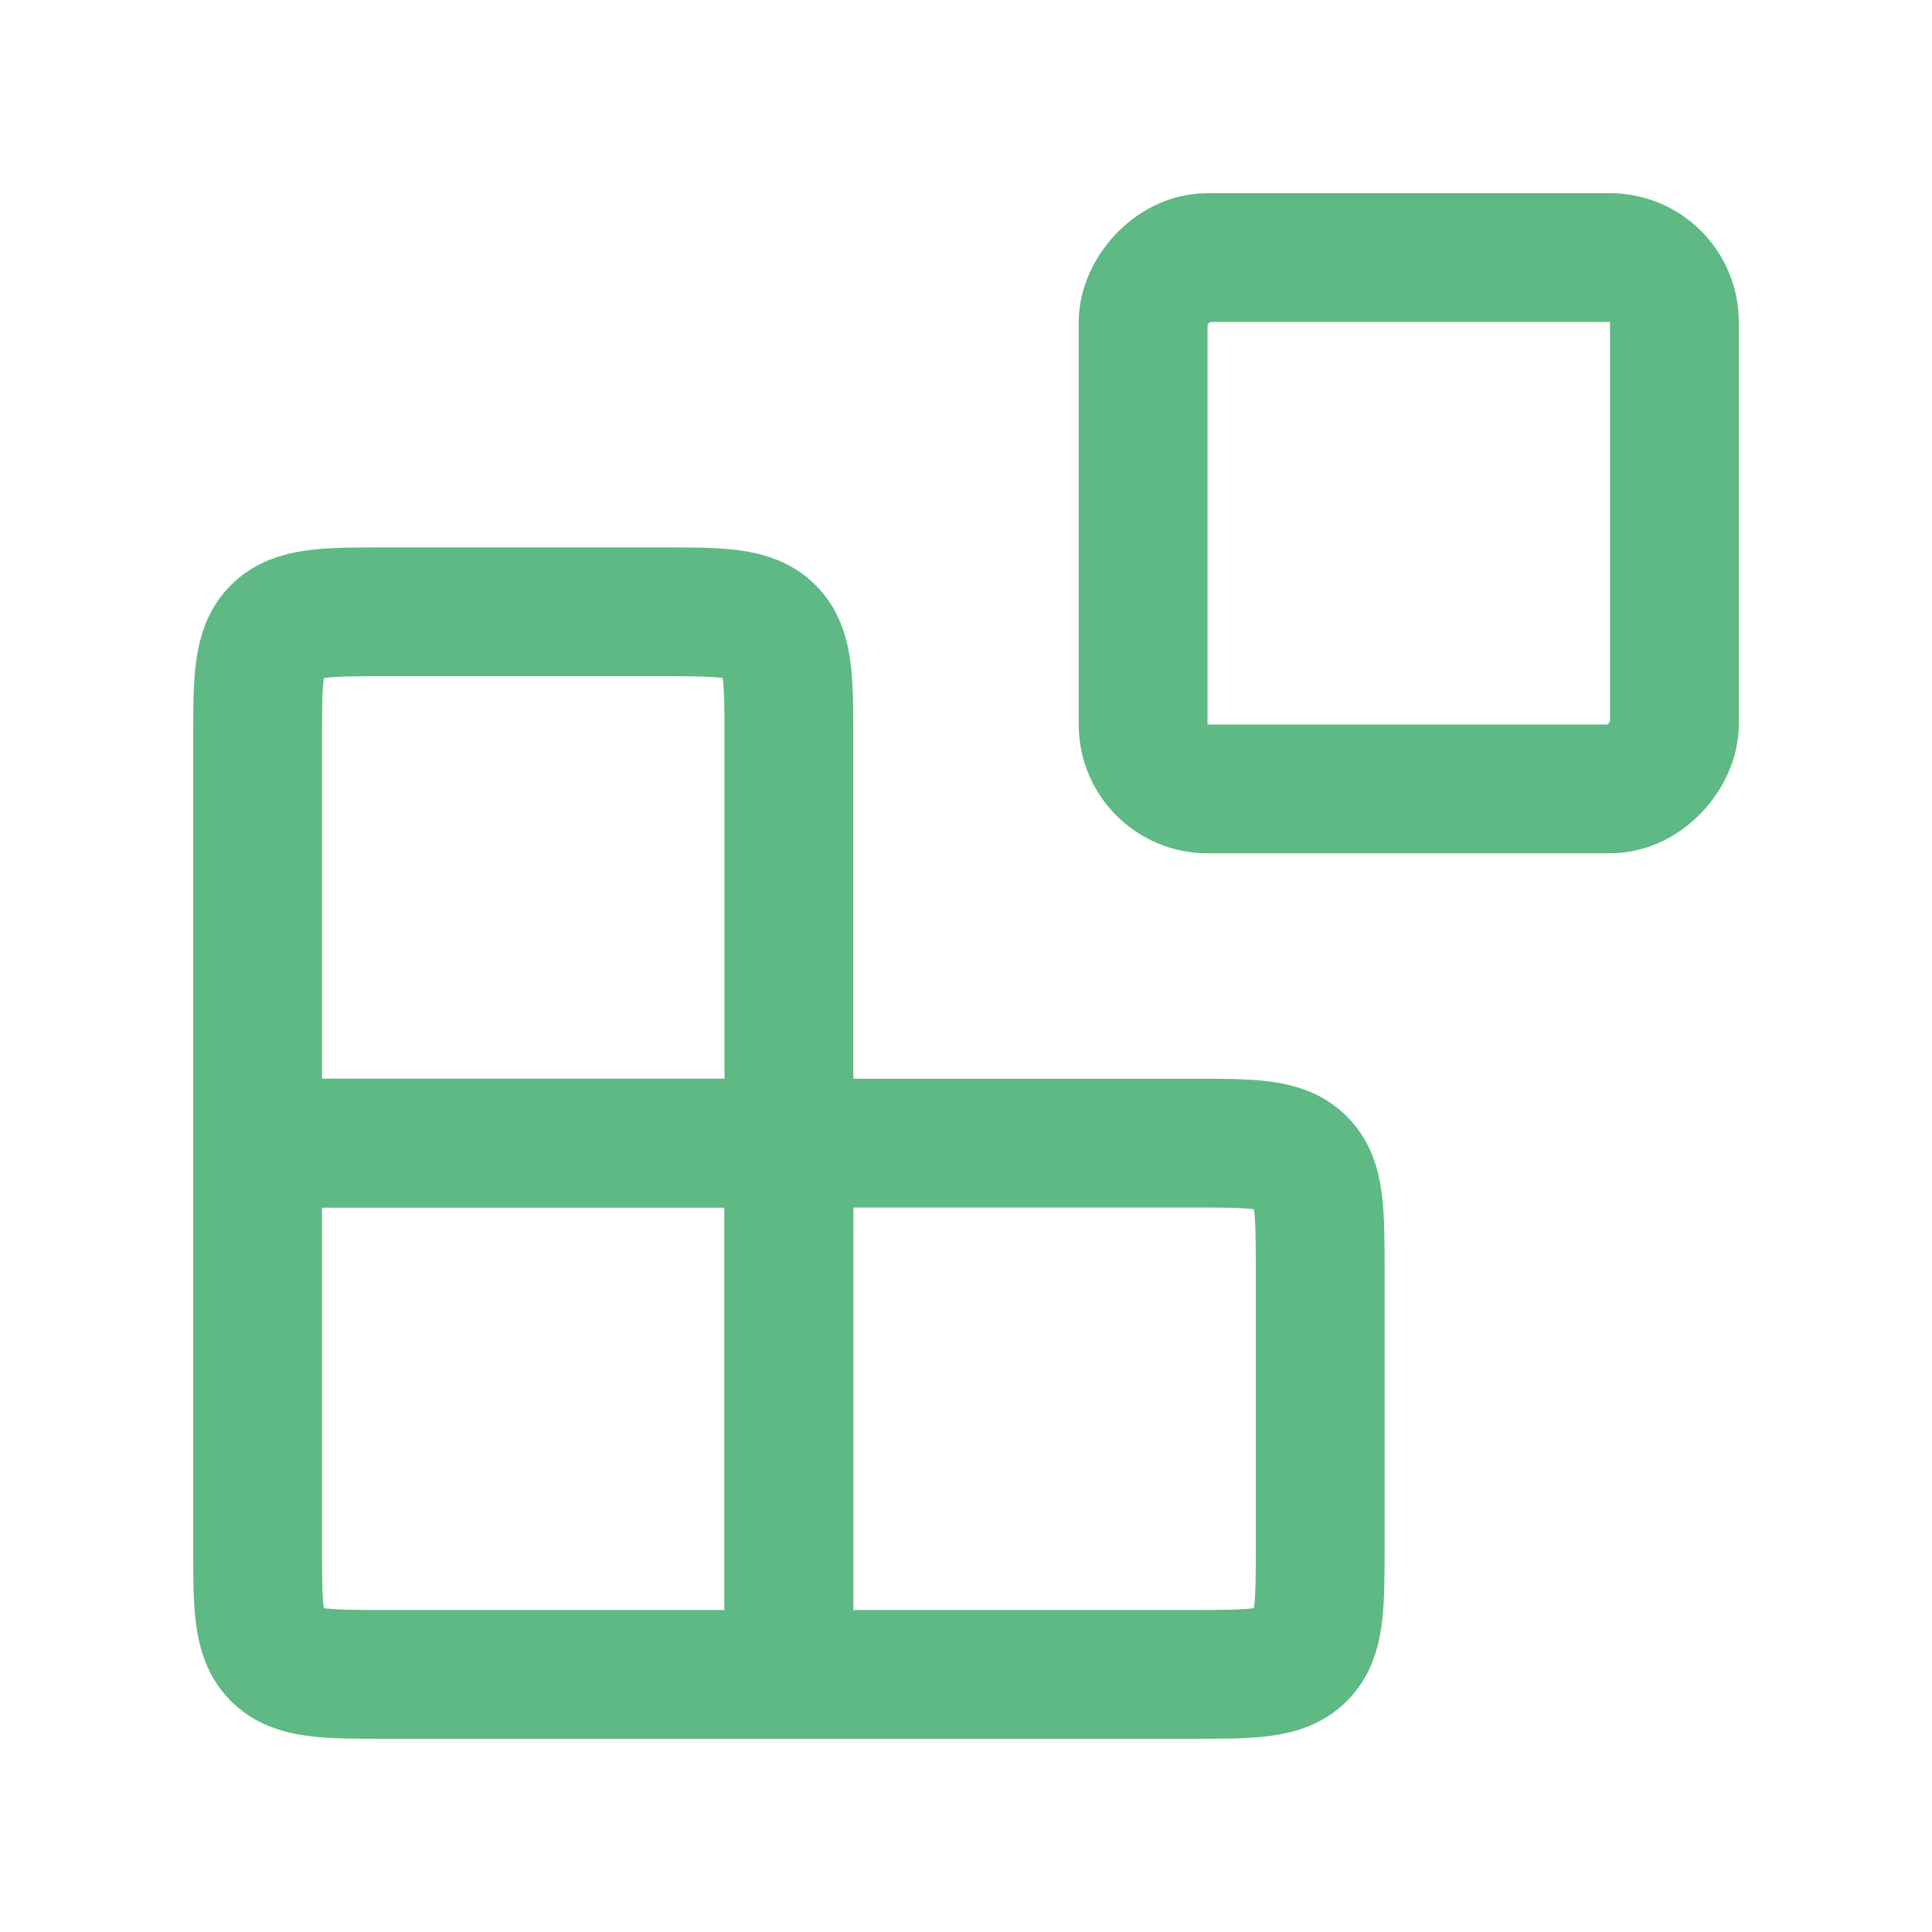
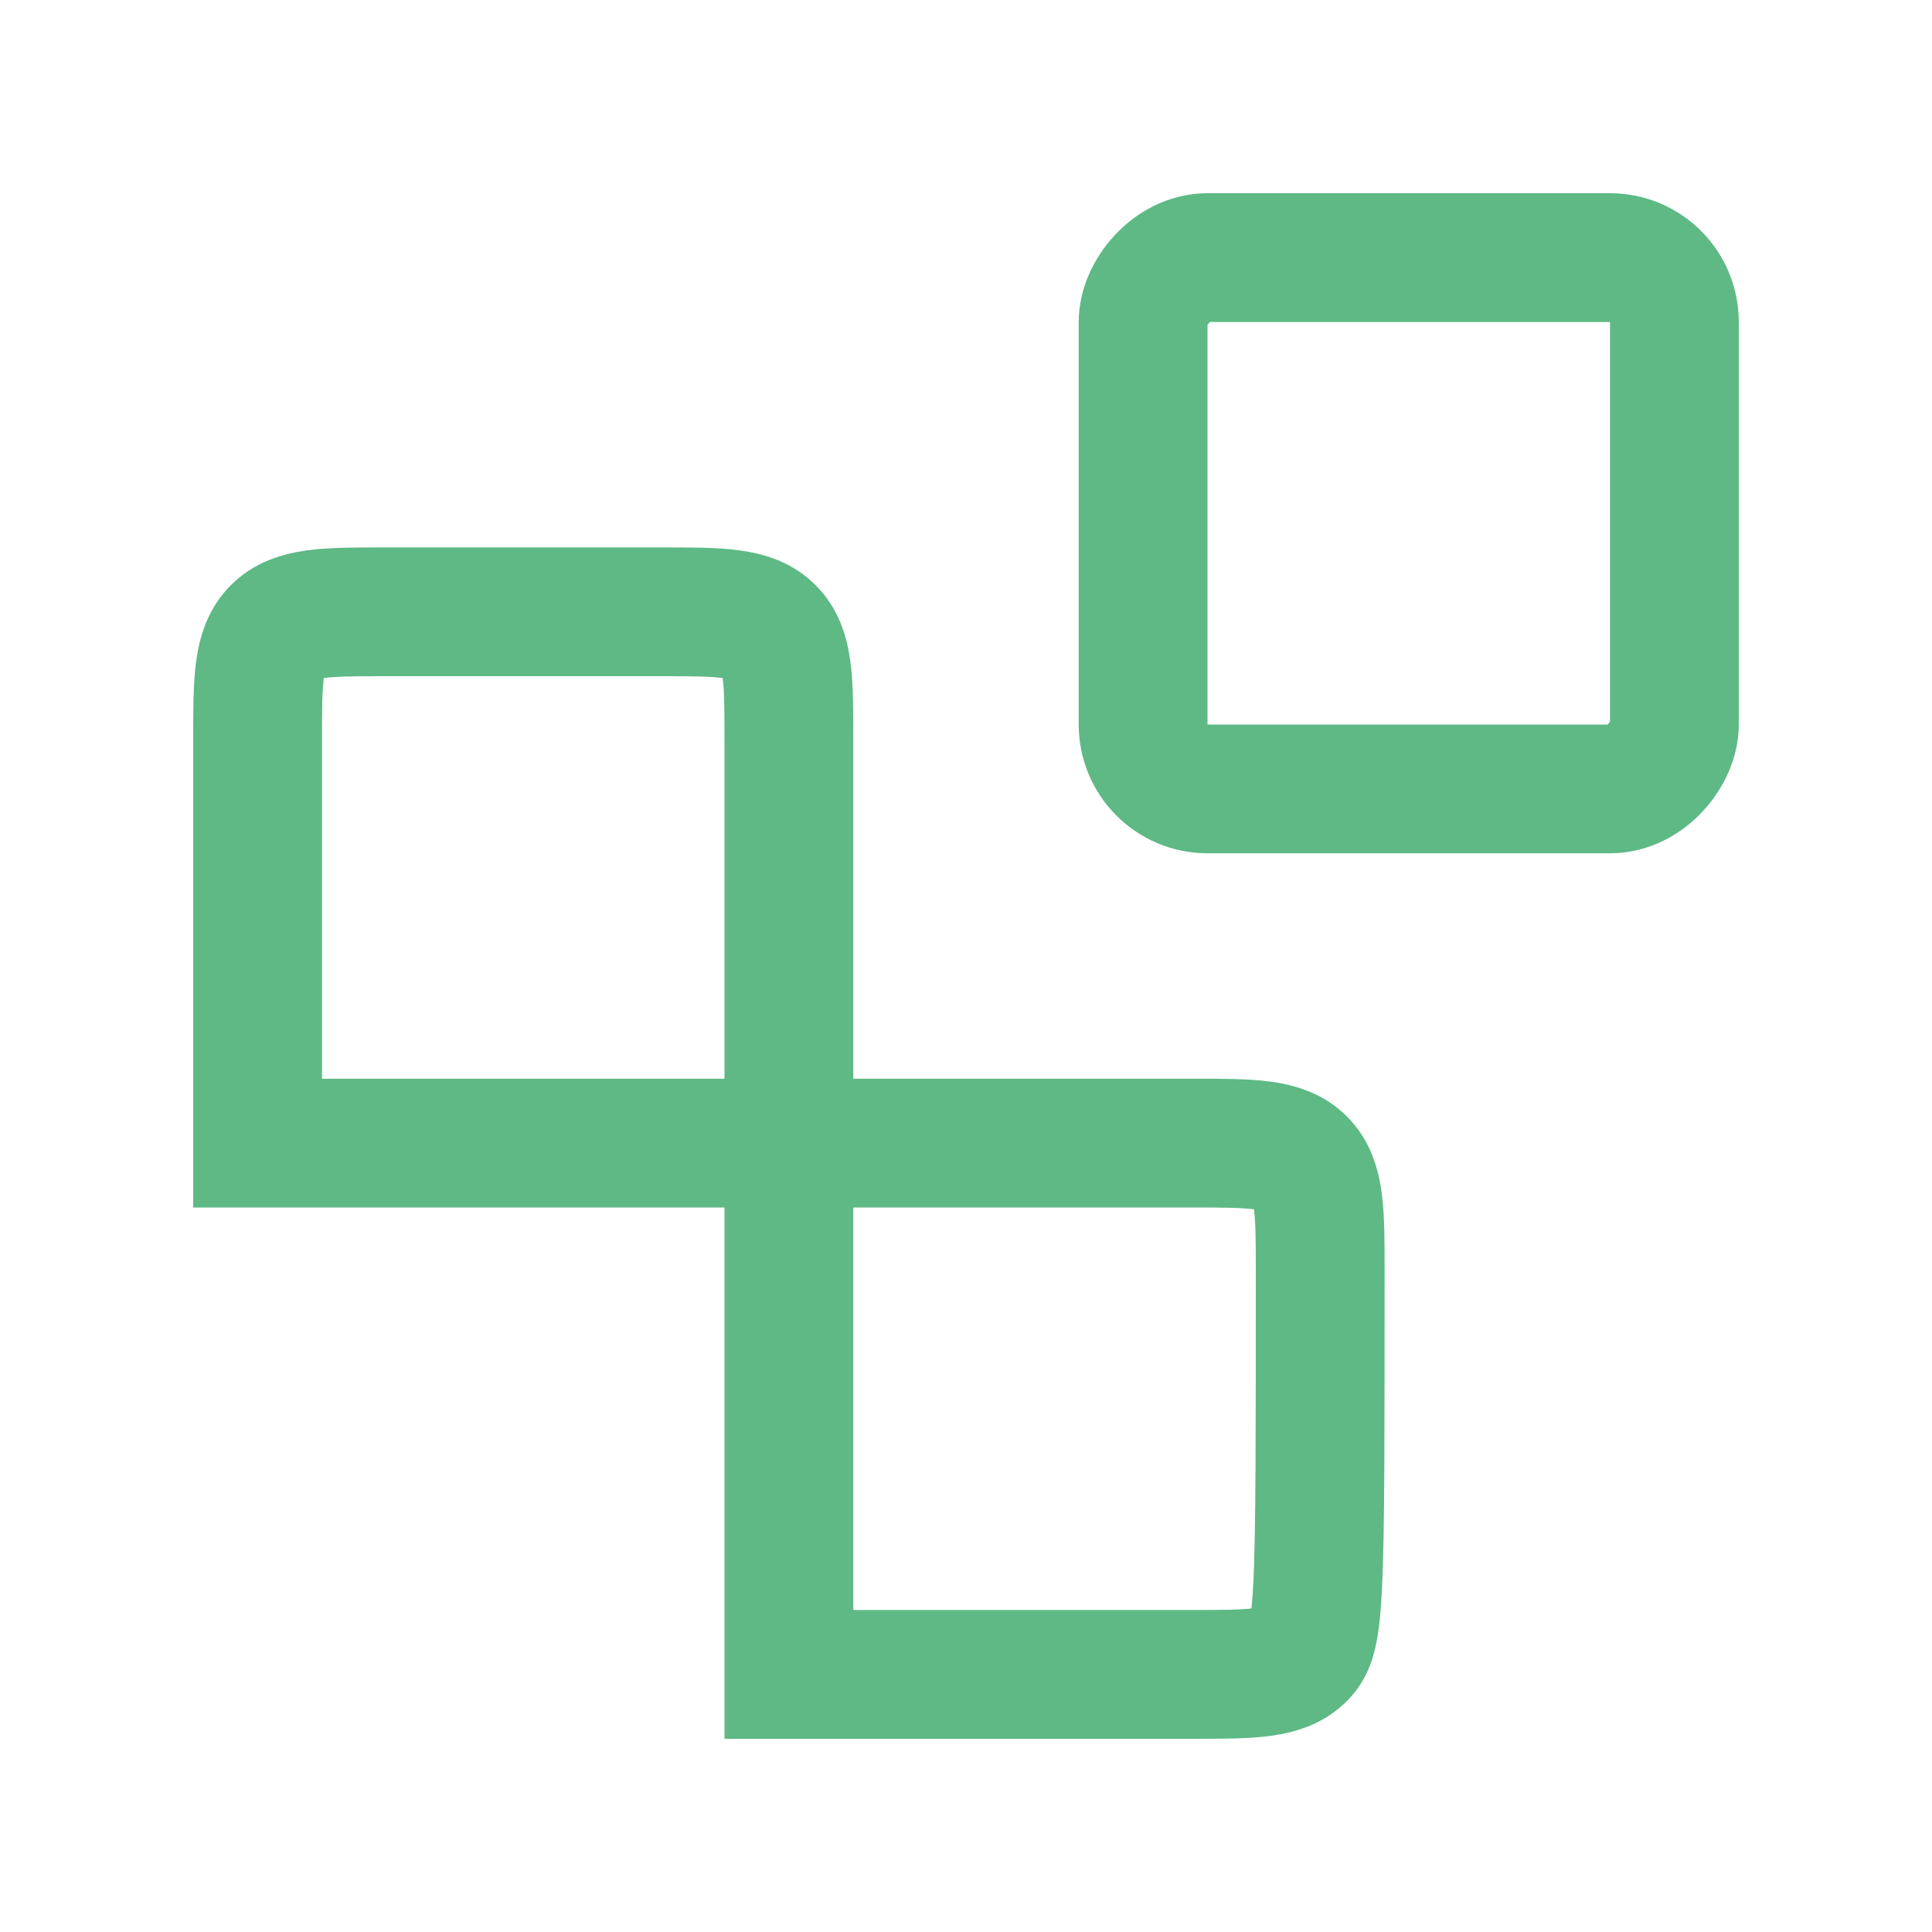
<svg xmlns="http://www.w3.org/2000/svg" width="30" height="30" viewBox="0 0 30 30" fill="none">
  <rect width="8.25" height="8.25" rx="1" transform="matrix(1 0 0 -1 17.75 12.25)" stroke="#5EB984" stroke-width="2" stroke-linecap="round" />
-   <path d="M12.25 17.75H18.5C19.443 17.75 19.914 17.75 20.207 18.043C20.5 18.336 20.5 18.807 20.5 19.75V24C20.5 24.943 20.5 25.414 20.207 25.707C19.914 26 19.443 26 18.5 26H12.25V17.75Z" stroke="#5EB984" stroke-width="2" stroke-linecap="round" />
+   <path d="M12.25 17.75H18.5C19.443 17.75 19.914 17.75 20.207 18.043C20.5 18.336 20.5 18.807 20.5 19.75C20.5 24.943 20.5 25.414 20.207 25.707C19.914 26 19.443 26 18.5 26H12.25V17.75Z" stroke="#5EB984" stroke-width="2" stroke-linecap="round" />
  <path d="M12.25 11.5C12.25 10.557 12.25 10.086 11.957 9.793C11.664 9.5 11.193 9.5 10.25 9.5H6C5.057 9.5 4.586 9.5 4.293 9.793C4 10.086 4 10.557 4 11.5V17.75H12.25V11.5Z" stroke="#5EB984" stroke-width="2" stroke-linecap="round" />
-   <path d="M12.25 26H6C5.057 26 4.586 26 4.293 25.707C4 25.414 4 24.943 4 24V17.75H12.25V26Z" stroke="#5EB984" stroke-width="2" stroke-linecap="round" />
</svg>